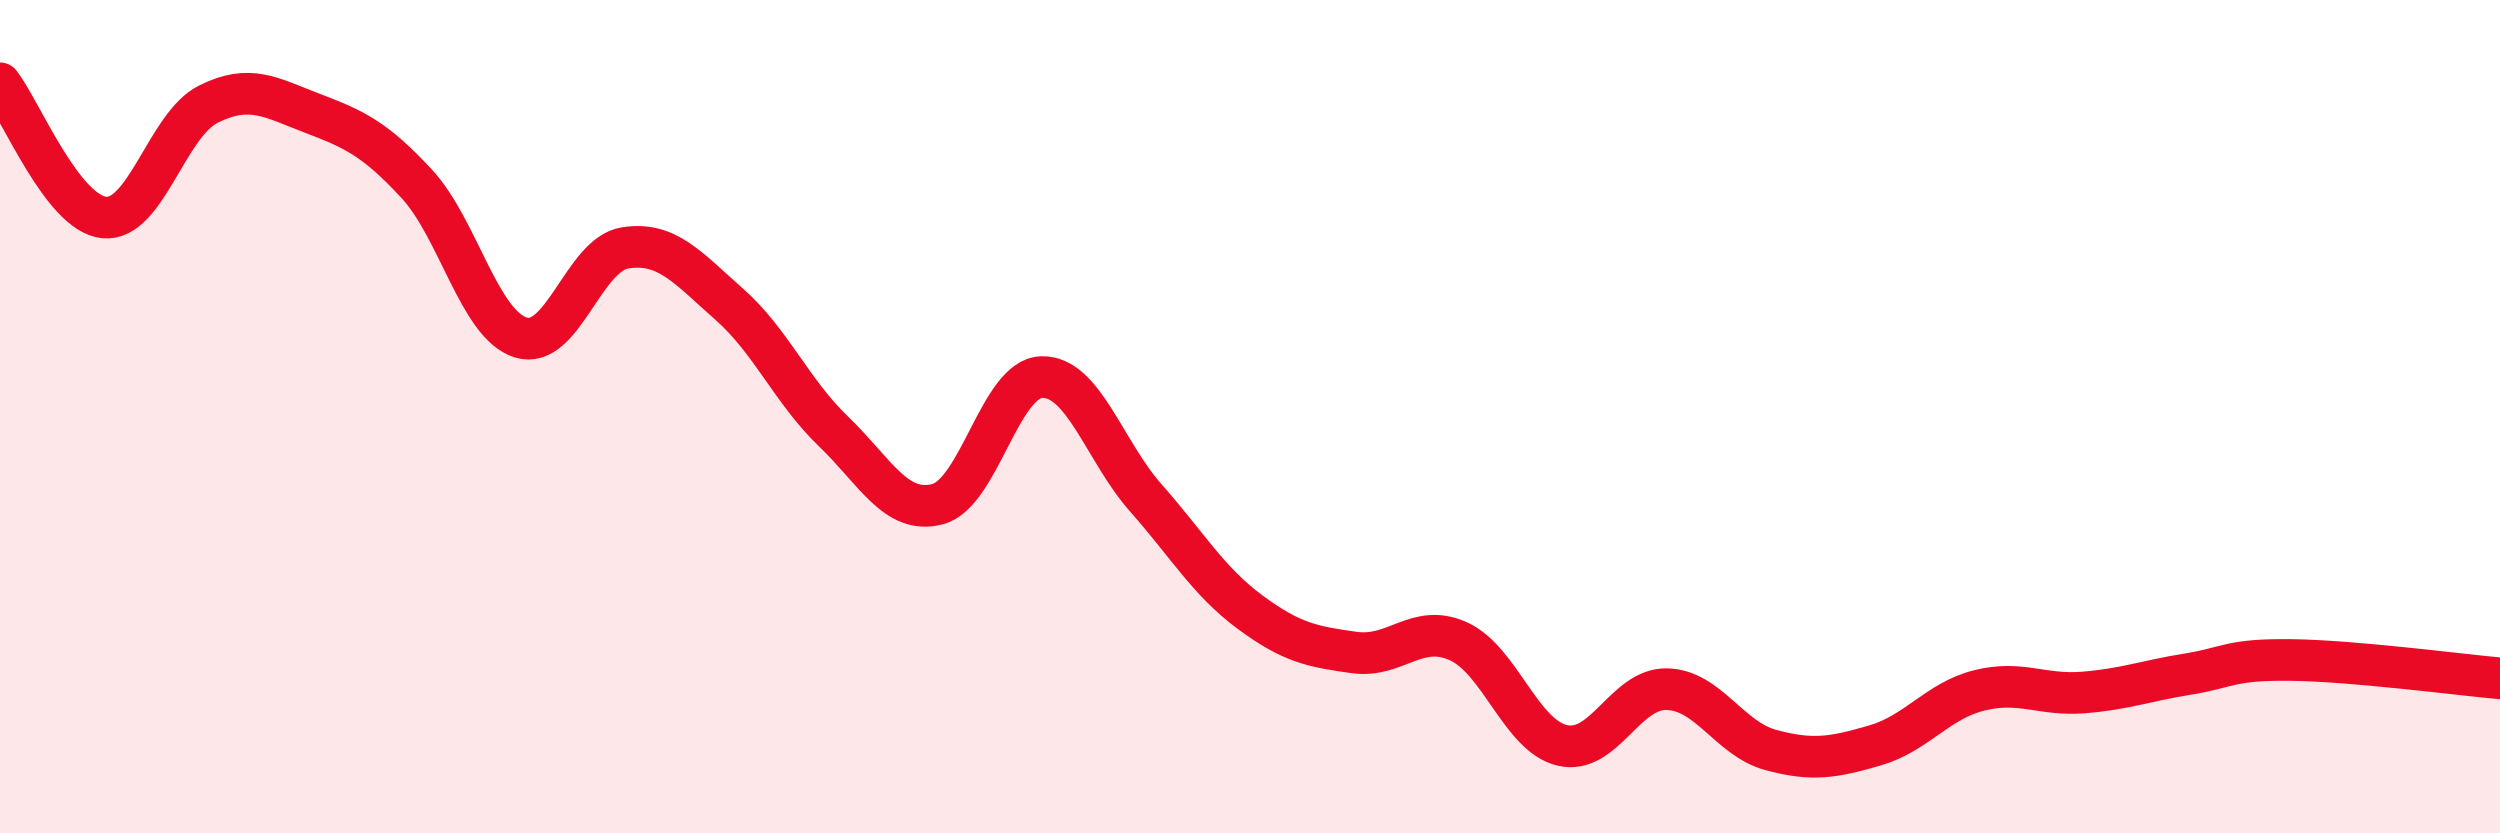
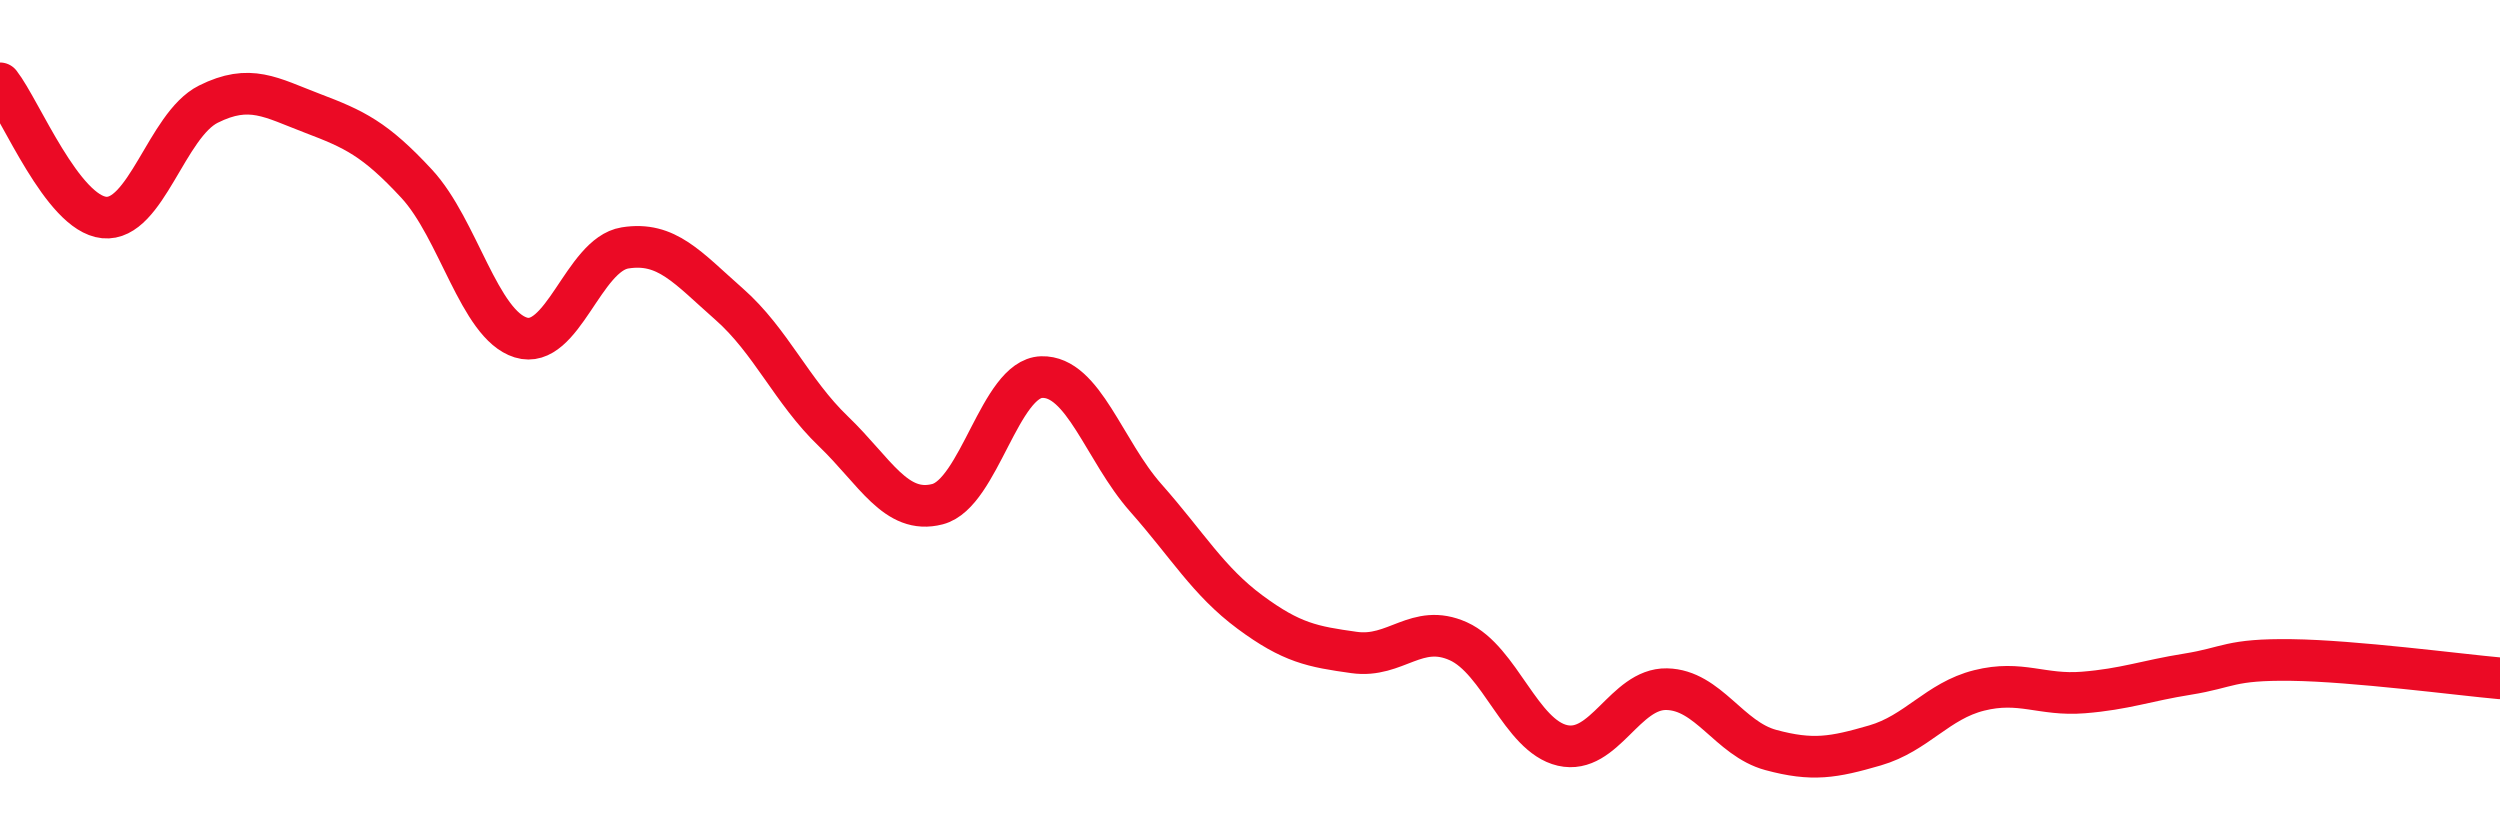
<svg xmlns="http://www.w3.org/2000/svg" width="60" height="20" viewBox="0 0 60 20">
-   <path d="M 0,2 C 0.5,2.64 1.5,5.12 2.5,5.22 C 3.5,5.32 4,3 5,2.5 C 6,2 6.5,2.34 7.5,2.72 C 8.5,3.1 9,3.33 10,4.41 C 11,5.49 11.5,7.79 12.5,8.1 C 13.5,8.41 14,6.11 15,5.95 C 16,5.79 16.5,6.42 17.5,7.3 C 18.5,8.18 19,9.39 20,10.35 C 21,11.31 21.5,12.36 22.5,12.1 C 23.5,11.84 24,9.08 25,9.05 C 26,9.02 26.5,10.82 27.5,11.95 C 28.5,13.08 29,13.95 30,14.69 C 31,15.43 31.5,15.52 32.5,15.66 C 33.5,15.8 34,14.94 35,15.39 C 36,15.84 36.5,17.66 37.5,17.89 C 38.5,18.12 39,16.52 40,16.54 C 41,16.56 41.5,17.73 42.5,18 C 43.5,18.27 44,18.18 45,17.89 C 46,17.6 46.5,16.82 47.5,16.57 C 48.5,16.32 49,16.7 50,16.62 C 51,16.54 51.5,16.34 52.5,16.18 C 53.5,16.02 53.5,15.82 55,15.84 C 56.5,15.86 59,16.19 60,16.28L60 20L0 20Z" fill="#EB0A25" opacity="0.1" stroke-linecap="round" stroke-linejoin="round" />
  <path d="M 0,2 C 0.5,2.64 1.5,5.12 2.5,5.22 C 3.5,5.32 4,3 5,2.5 C 6,2 6.5,2.34 7.5,2.72 C 8.5,3.1 9,3.33 10,4.41 C 11,5.49 11.5,7.79 12.5,8.1 C 13.5,8.41 14,6.11 15,5.95 C 16,5.79 16.5,6.42 17.5,7.3 C 18.5,8.18 19,9.39 20,10.35 C 21,11.31 21.5,12.36 22.5,12.1 C 23.5,11.84 24,9.08 25,9.05 C 26,9.02 26.5,10.82 27.5,11.95 C 28.5,13.08 29,13.95 30,14.69 C 31,15.43 31.5,15.52 32.5,15.66 C 33.5,15.8 34,14.94 35,15.39 C 36,15.84 36.5,17.66 37.5,17.89 C 38.5,18.12 39,16.52 40,16.54 C 41,16.56 41.5,17.73 42.5,18 C 43.5,18.27 44,18.18 45,17.89 C 46,17.6 46.5,16.82 47.5,16.57 C 48.5,16.32 49,16.7 50,16.62 C 51,16.54 51.5,16.34 52.5,16.18 C 53.5,16.02 53.5,15.82 55,15.84 C 56.5,15.86 59,16.19 60,16.28" stroke="#EB0A25" stroke-width="1" fill="none" stroke-linecap="round" stroke-linejoin="round" />
</svg>